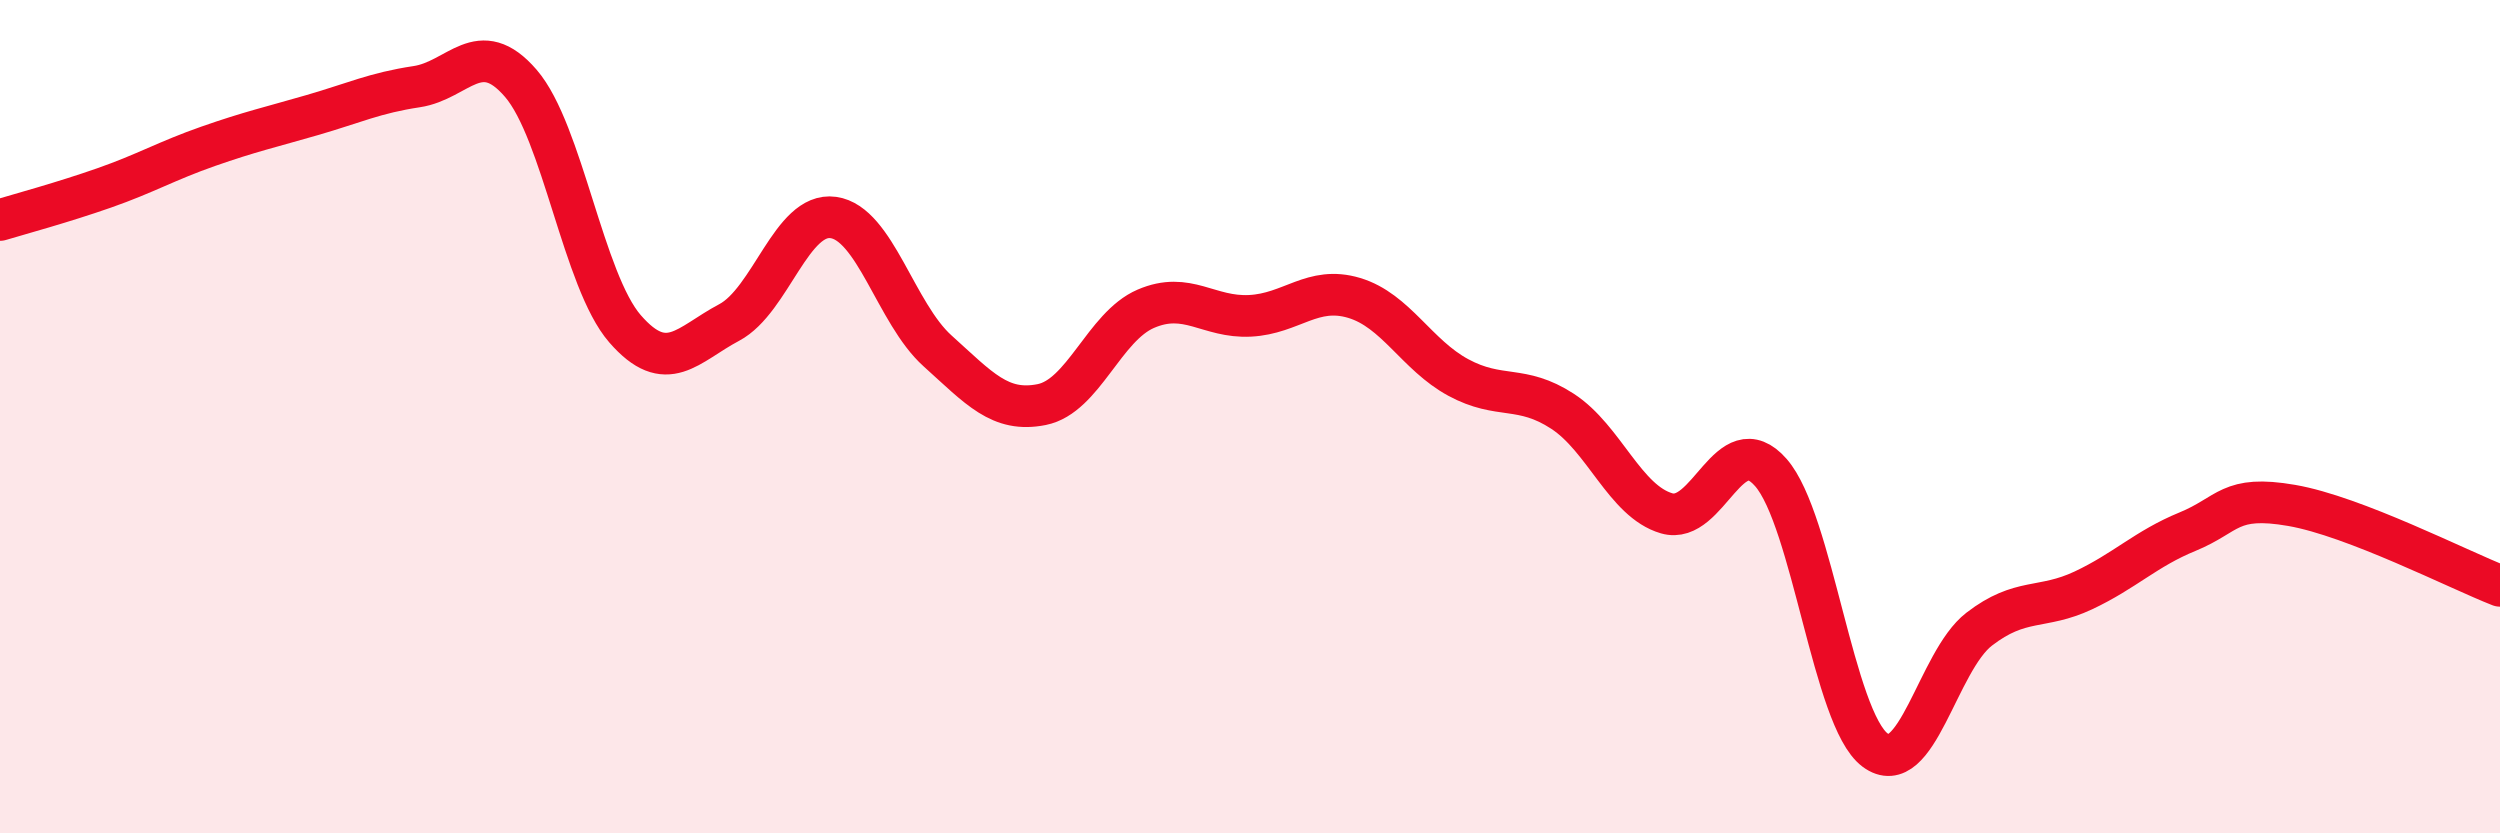
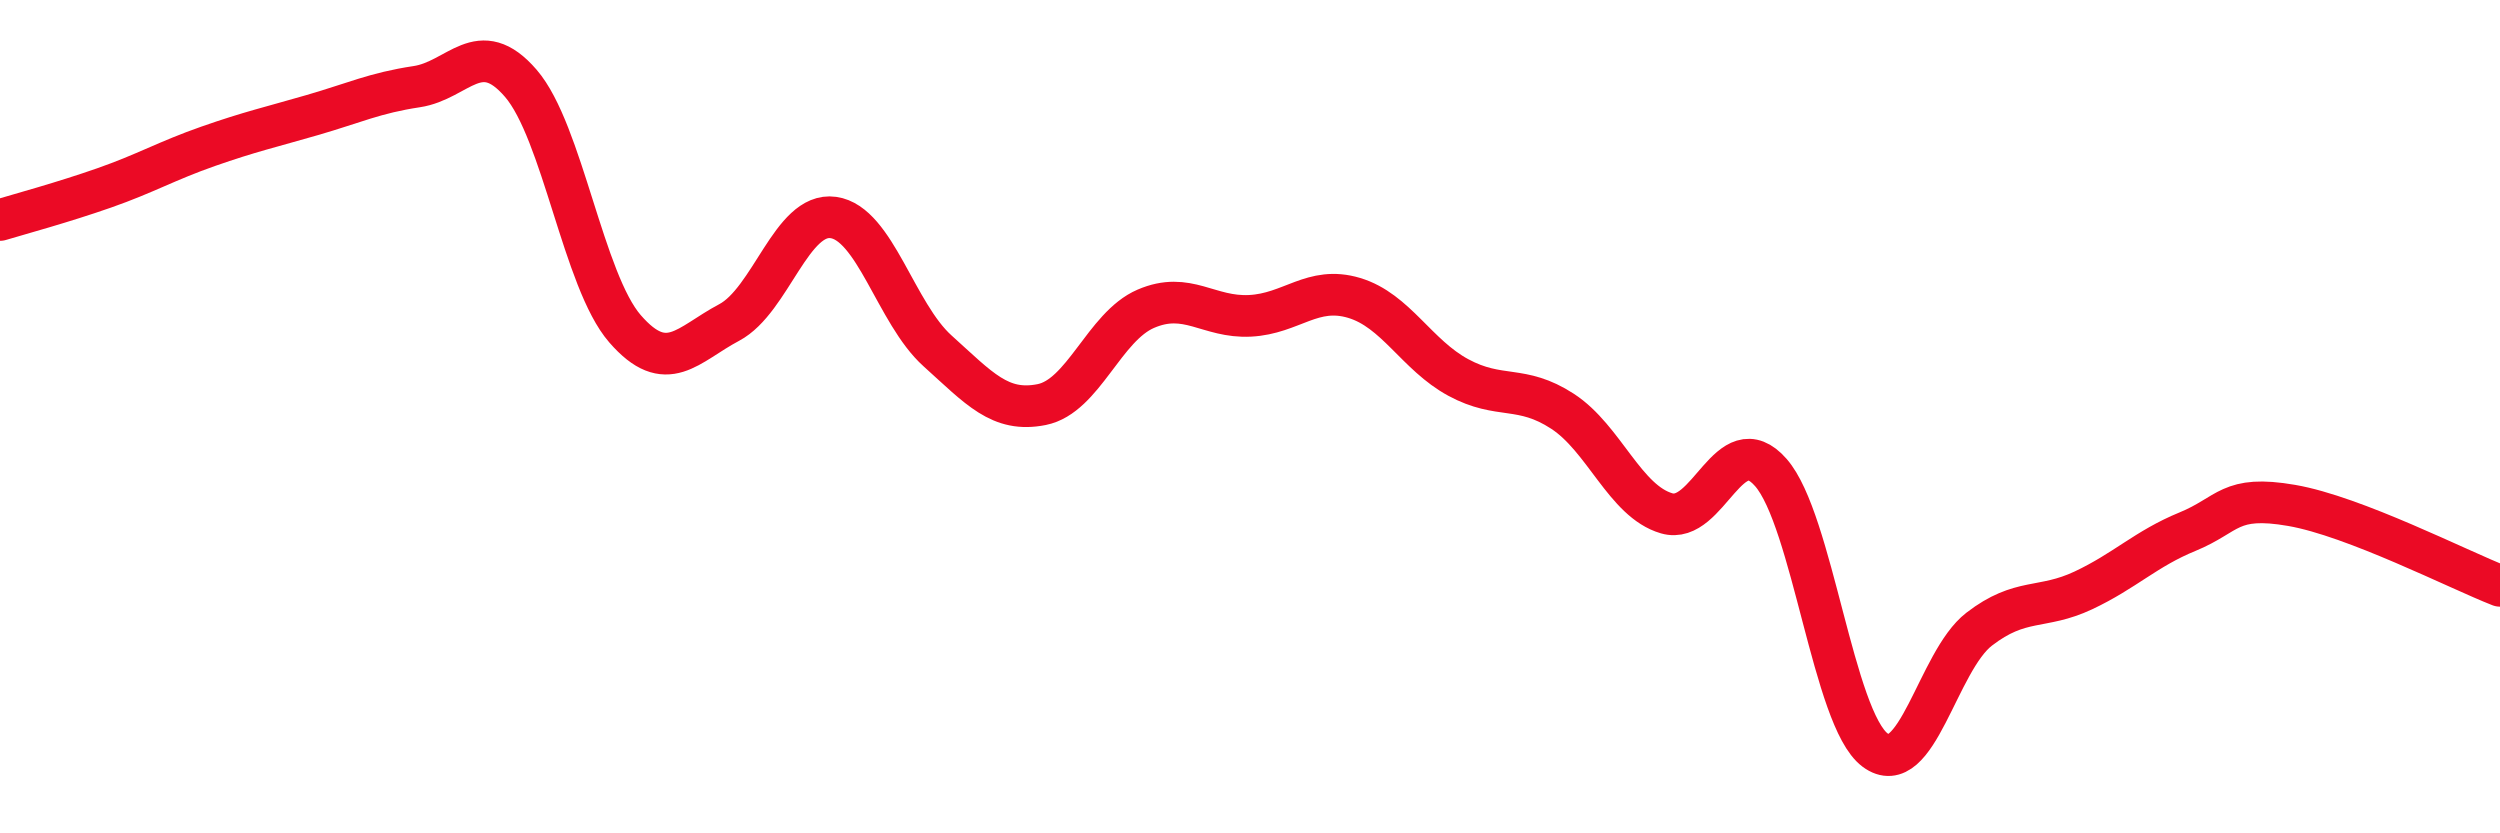
<svg xmlns="http://www.w3.org/2000/svg" width="60" height="20" viewBox="0 0 60 20">
-   <path d="M 0,5.28 C 0.5,5.13 1.5,4.86 2.5,4.51 C 3.5,4.16 4,3.86 5,3.51 C 6,3.16 6.5,3.05 7.5,2.76 C 8.5,2.47 9,2.23 10,2.08 C 11,1.93 11.5,0.84 12.5,2 C 13.5,3.16 14,6.74 15,7.89 C 16,9.04 16.5,8.27 17.5,7.74 C 18.5,7.21 19,5.08 20,5.22 C 21,5.36 21.5,7.52 22.5,8.42 C 23.5,9.32 24,9.91 25,9.71 C 26,9.51 26.5,7.84 27.5,7.41 C 28.5,6.98 29,7.63 30,7.58 C 31,7.53 31.5,6.85 32.5,7.15 C 33.5,7.45 34,8.52 35,9.06 C 36,9.6 36.5,9.22 37.5,9.87 C 38.5,10.52 39,12.03 40,12.32 C 41,12.61 41.5,10.2 42.5,11.34 C 43.5,12.48 44,17.25 45,18 C 46,18.75 46.5,15.87 47.5,15.1 C 48.5,14.33 49,14.64 50,14.17 C 51,13.7 51.5,13.17 52.5,12.76 C 53.5,12.35 53.5,11.87 55,12.13 C 56.5,12.39 59,13.67 60,14.06L60 20L0 20Z" fill="#EB0A25" opacity="0.1" stroke-linecap="round" stroke-linejoin="round" />
  <path d="M 0,5.28 C 0.5,5.13 1.5,4.86 2.5,4.51 C 3.5,4.16 4,3.86 5,3.51 C 6,3.16 6.5,3.05 7.5,2.76 C 8.5,2.47 9,2.23 10,2.08 C 11,1.93 11.5,0.84 12.5,2 C 13.5,3.16 14,6.74 15,7.89 C 16,9.04 16.5,8.27 17.5,7.74 C 18.5,7.21 19,5.08 20,5.22 C 21,5.36 21.5,7.52 22.5,8.42 C 23.5,9.32 24,9.91 25,9.71 C 26,9.51 26.5,7.84 27.5,7.41 C 28.5,6.98 29,7.63 30,7.58 C 31,7.53 31.5,6.85 32.5,7.15 C 33.5,7.45 34,8.52 35,9.06 C 36,9.6 36.5,9.22 37.5,9.87 C 38.5,10.52 39,12.03 40,12.32 C 41,12.61 41.5,10.2 42.5,11.34 C 43.5,12.48 44,17.25 45,18 C 46,18.75 46.5,15.87 47.5,15.1 C 48.5,14.33 49,14.64 50,14.17 C 51,13.7 51.5,13.17 52.5,12.76 C 53.5,12.35 53.5,11.87 55,12.13 C 56.5,12.39 59,13.67 60,14.06" stroke="#EB0A25" stroke-width="1" fill="none" stroke-linecap="round" stroke-linejoin="round" />
</svg>